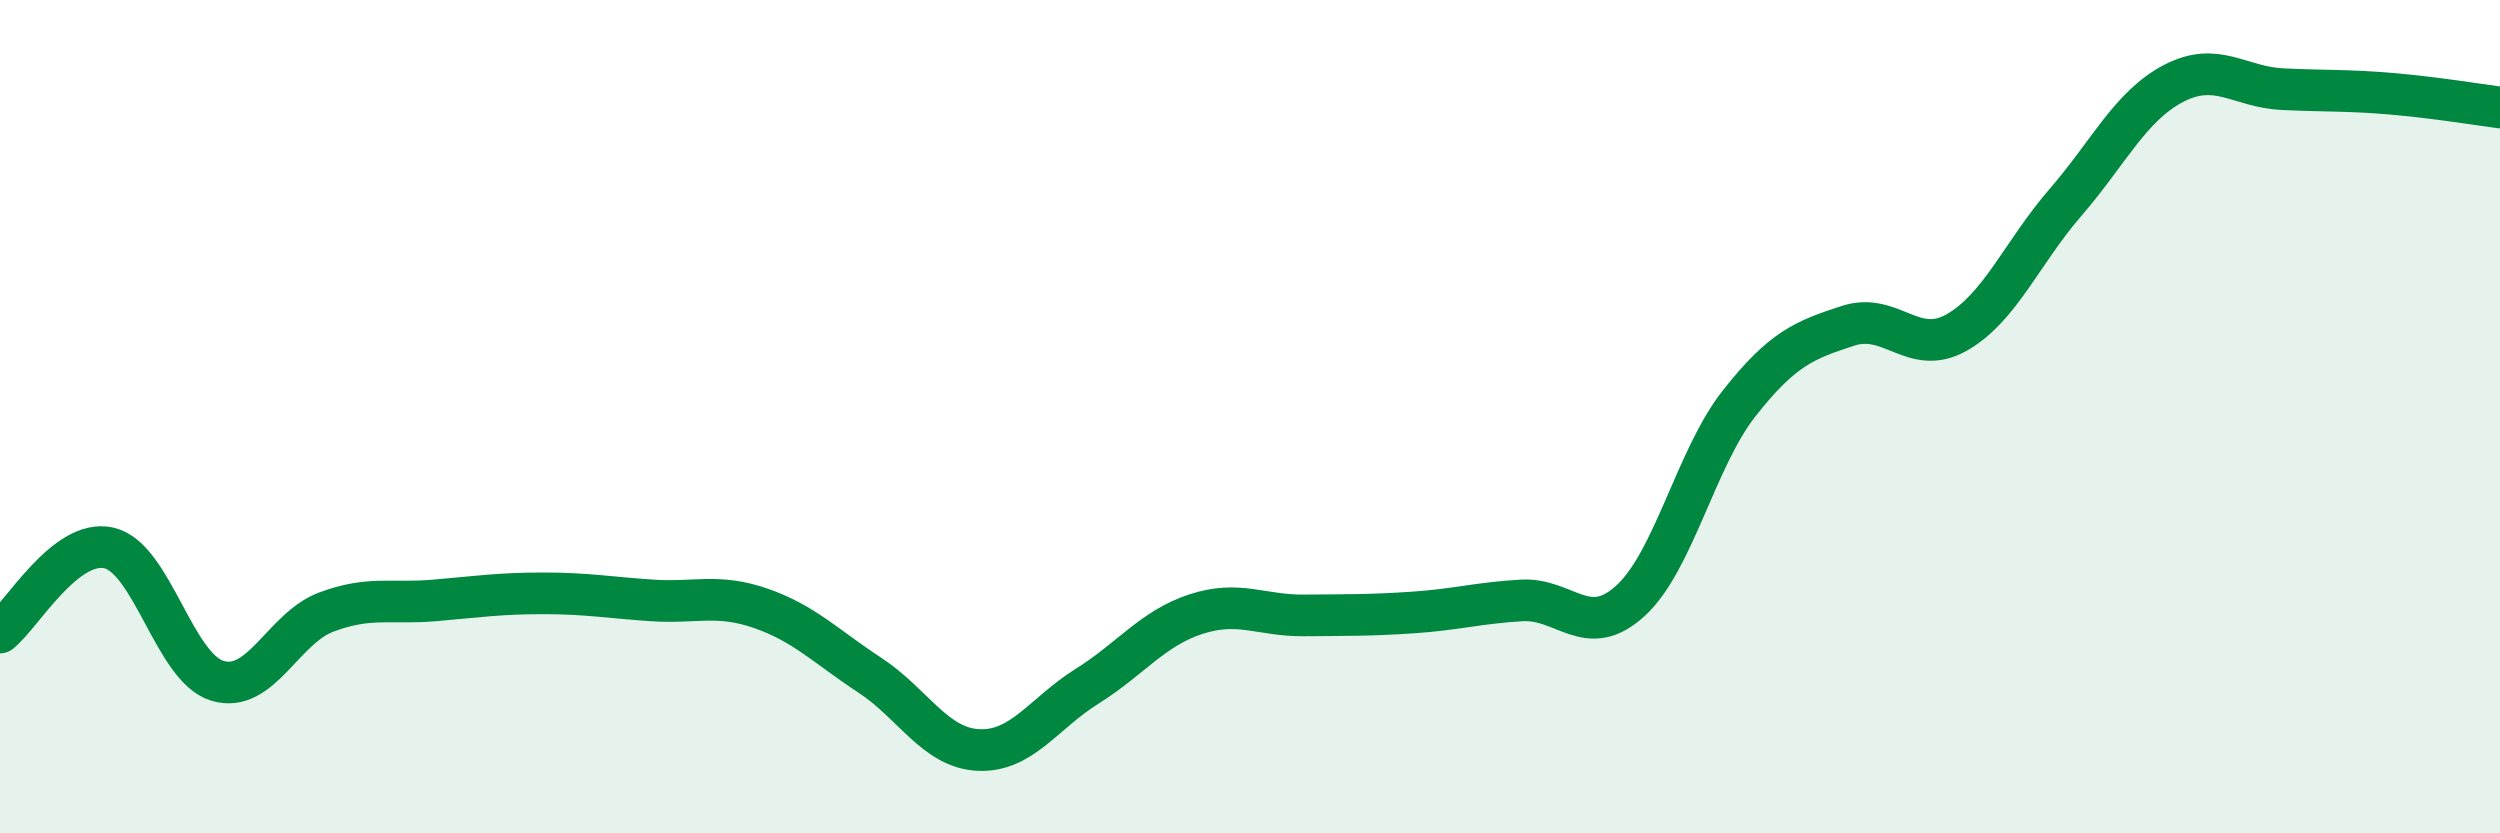
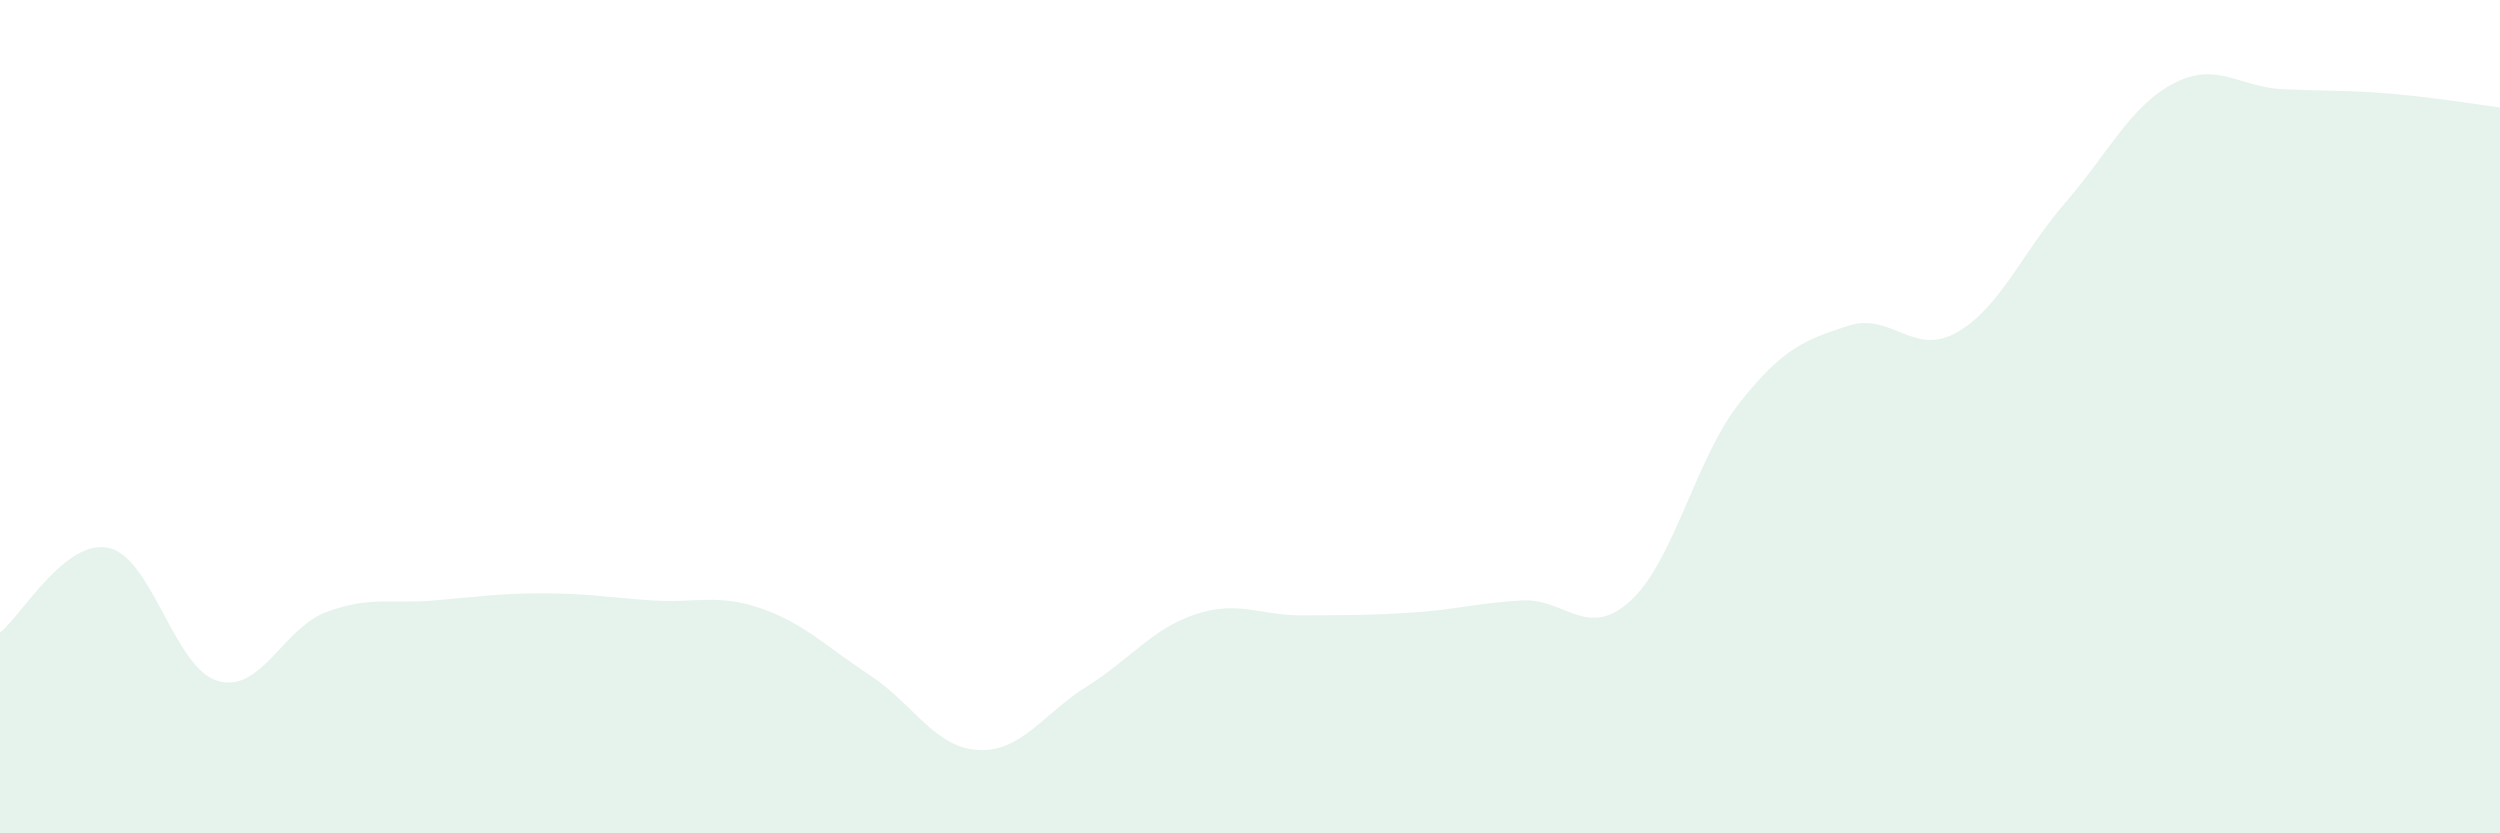
<svg xmlns="http://www.w3.org/2000/svg" width="60" height="20" viewBox="0 0 60 20">
  <path d="M 0,15.18 C 0.52,14.77 1.57,12.92 2.61,13.15 C 3.65,13.38 4.18,16.03 5.22,16.34 C 6.26,16.65 6.79,15.08 7.83,14.69 C 8.87,14.3 9.39,14.5 10.43,14.41 C 11.47,14.32 12,14.24 13.04,14.24 C 14.08,14.24 14.61,14.34 15.65,14.41 C 16.69,14.48 17.22,14.24 18.26,14.6 C 19.3,14.96 19.83,15.52 20.87,16.2 C 21.91,16.88 22.44,17.95 23.48,18 C 24.52,18.05 25.05,17.12 26.09,16.47 C 27.13,15.82 27.66,15.08 28.7,14.74 C 29.74,14.4 30.26,14.78 31.3,14.77 C 32.34,14.76 32.87,14.77 33.91,14.7 C 34.95,14.63 35.48,14.47 36.52,14.41 C 37.56,14.35 38.09,15.37 39.13,14.42 C 40.17,13.47 40.7,11 41.74,9.68 C 42.78,8.36 43.31,8.16 44.35,7.82 C 45.39,7.48 45.92,8.57 46.96,7.98 C 48,7.39 48.53,6.06 49.57,4.86 C 50.61,3.66 51.13,2.54 52.17,2 C 53.21,1.46 53.74,2.09 54.78,2.14 C 55.82,2.19 56.35,2.16 57.39,2.25 C 58.43,2.34 59.48,2.51 60,2.58L60 20L0 20Z" fill="#008740" opacity="0.1" stroke-linecap="round" stroke-linejoin="round" />
-   <path d="M 0,15.18 C 0.52,14.77 1.57,12.92 2.61,13.15 C 3.65,13.38 4.18,16.03 5.22,16.34 C 6.26,16.65 6.79,15.08 7.83,14.69 C 8.87,14.3 9.39,14.5 10.43,14.41 C 11.47,14.32 12,14.24 13.04,14.24 C 14.08,14.24 14.61,14.34 15.65,14.41 C 16.69,14.48 17.22,14.24 18.26,14.6 C 19.3,14.96 19.83,15.52 20.87,16.2 C 21.91,16.88 22.44,17.95 23.48,18 C 24.52,18.05 25.05,17.12 26.09,16.47 C 27.13,15.82 27.66,15.08 28.7,14.74 C 29.74,14.4 30.26,14.78 31.3,14.77 C 32.34,14.76 32.87,14.77 33.91,14.7 C 34.95,14.63 35.48,14.47 36.52,14.41 C 37.56,14.35 38.09,15.37 39.13,14.42 C 40.17,13.47 40.7,11 41.74,9.68 C 42.78,8.36 43.31,8.16 44.35,7.82 C 45.39,7.48 45.92,8.57 46.96,7.98 C 48,7.39 48.53,6.06 49.57,4.86 C 50.61,3.66 51.13,2.54 52.17,2 C 53.21,1.46 53.74,2.09 54.78,2.14 C 55.82,2.19 56.35,2.16 57.39,2.25 C 58.43,2.34 59.48,2.51 60,2.58" stroke="#008740" stroke-width="1" fill="none" stroke-linecap="round" stroke-linejoin="round" />
</svg>